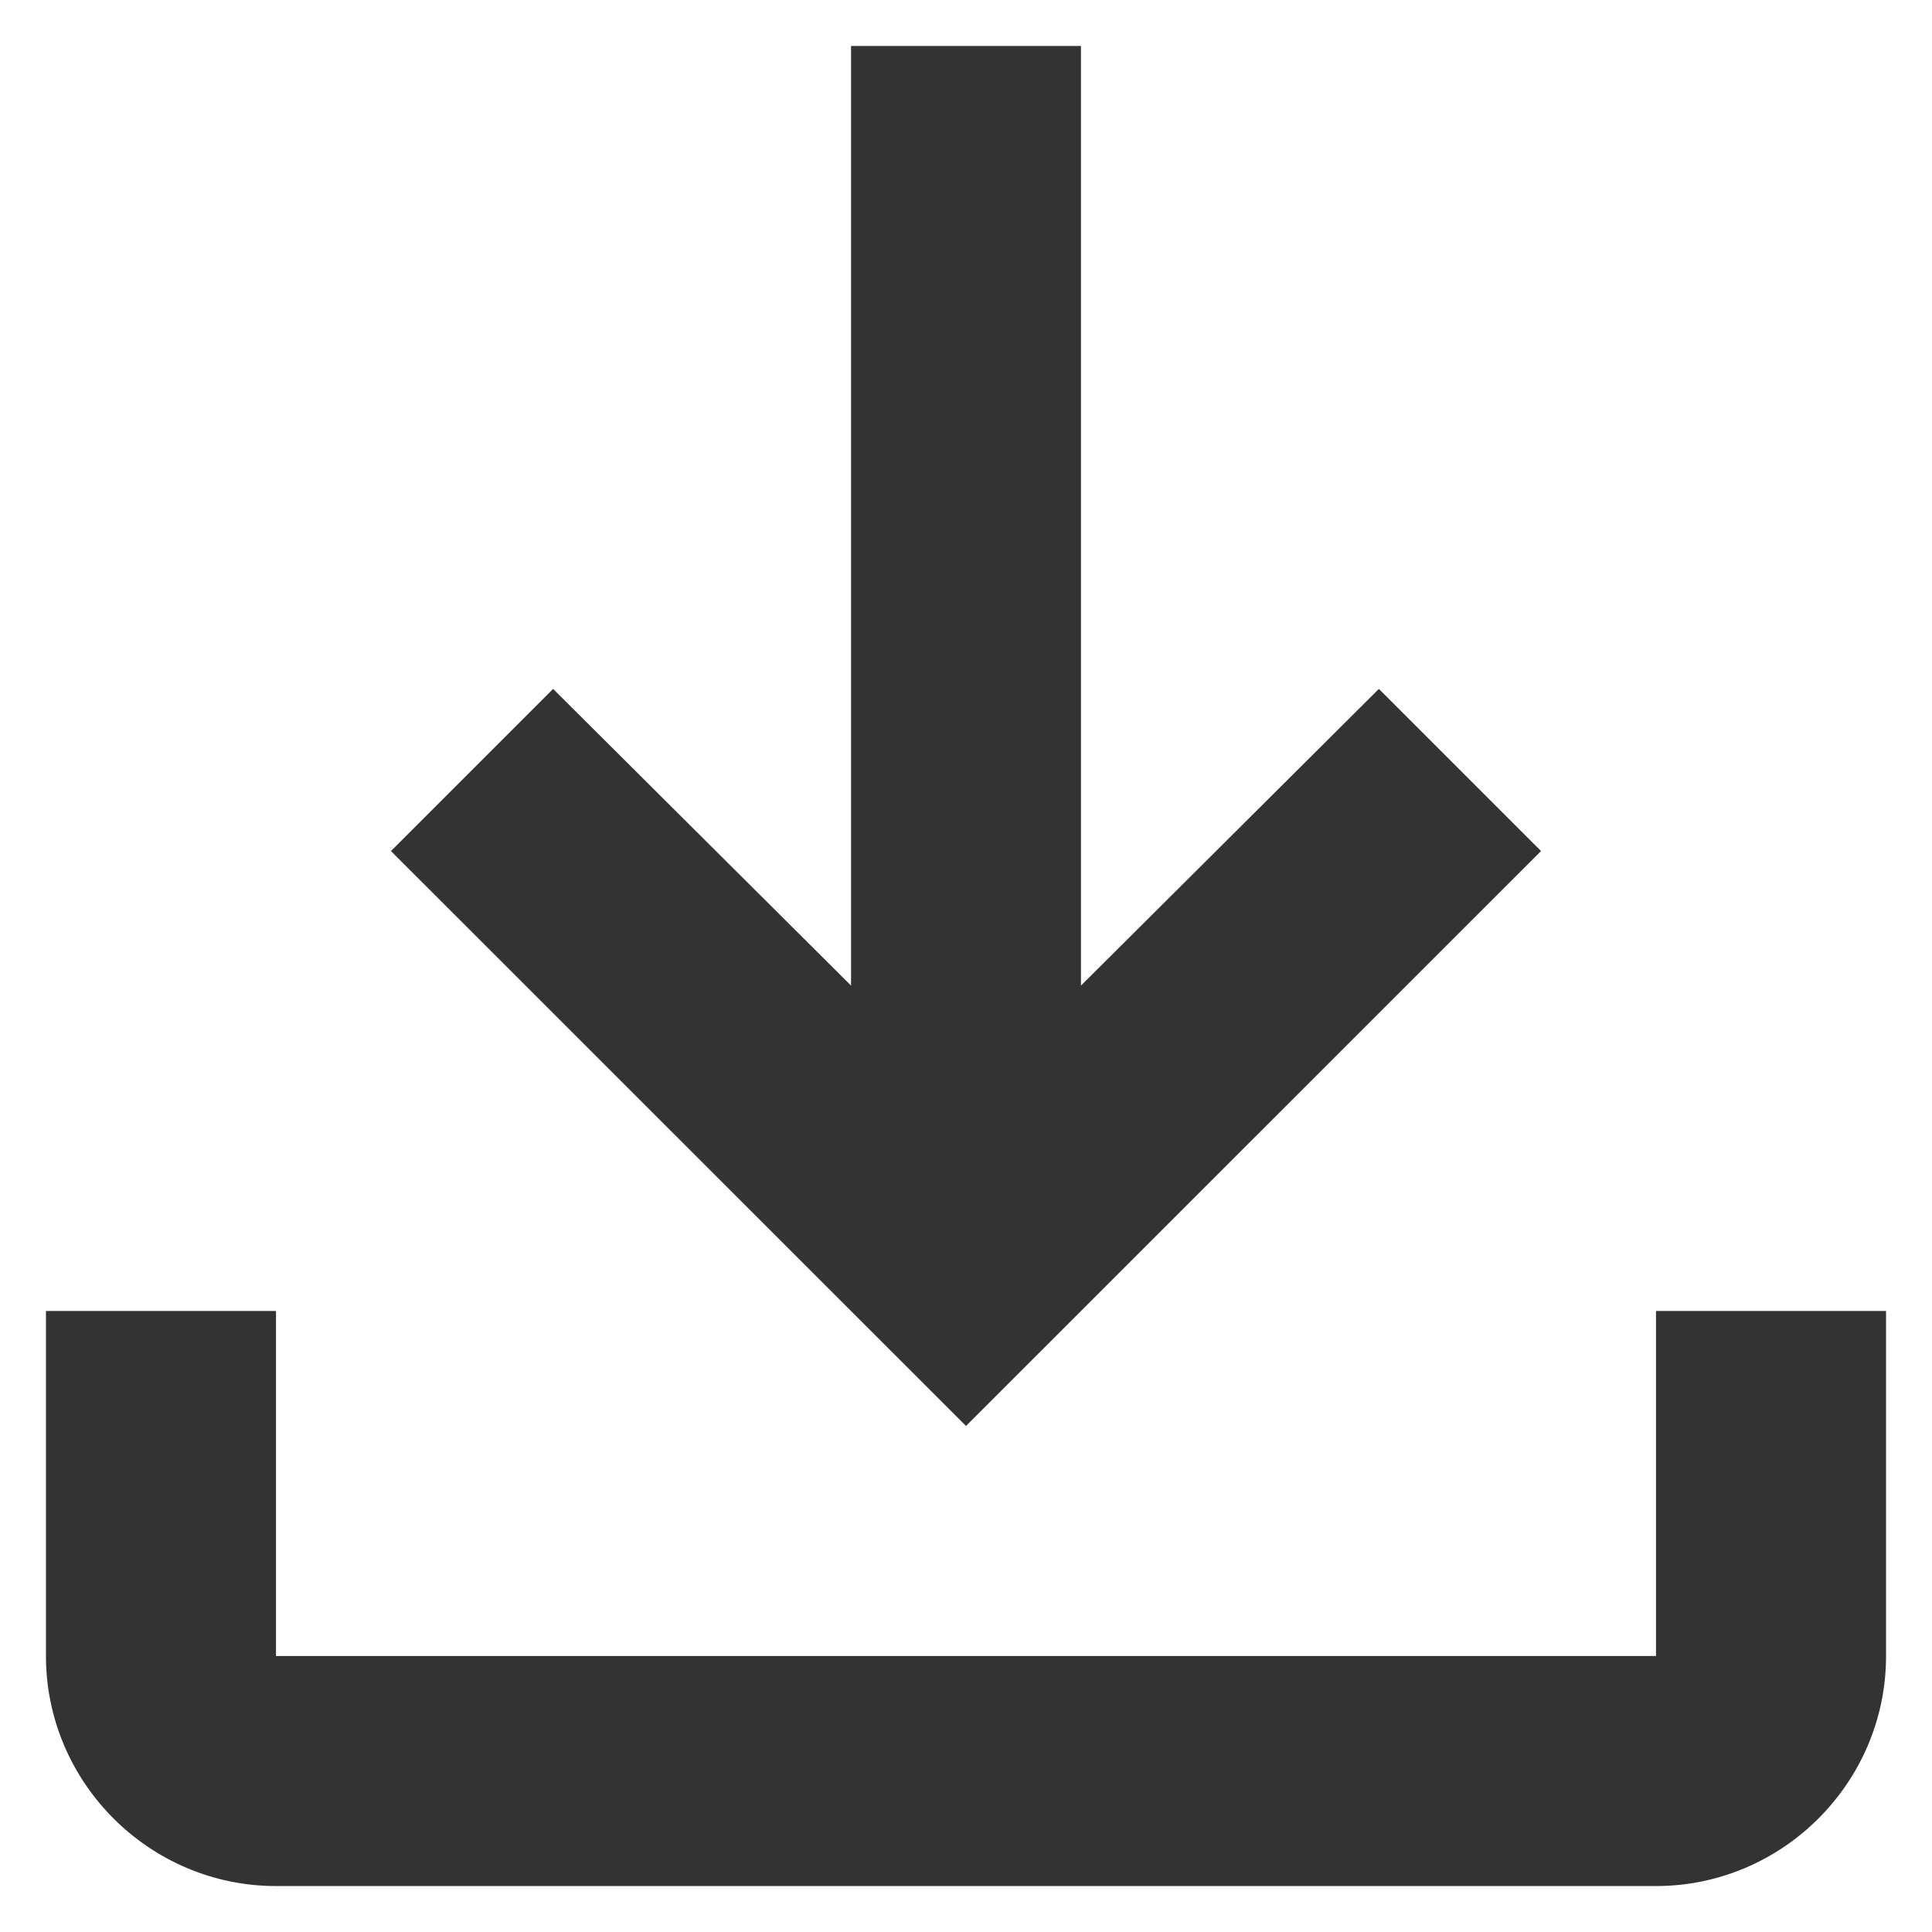
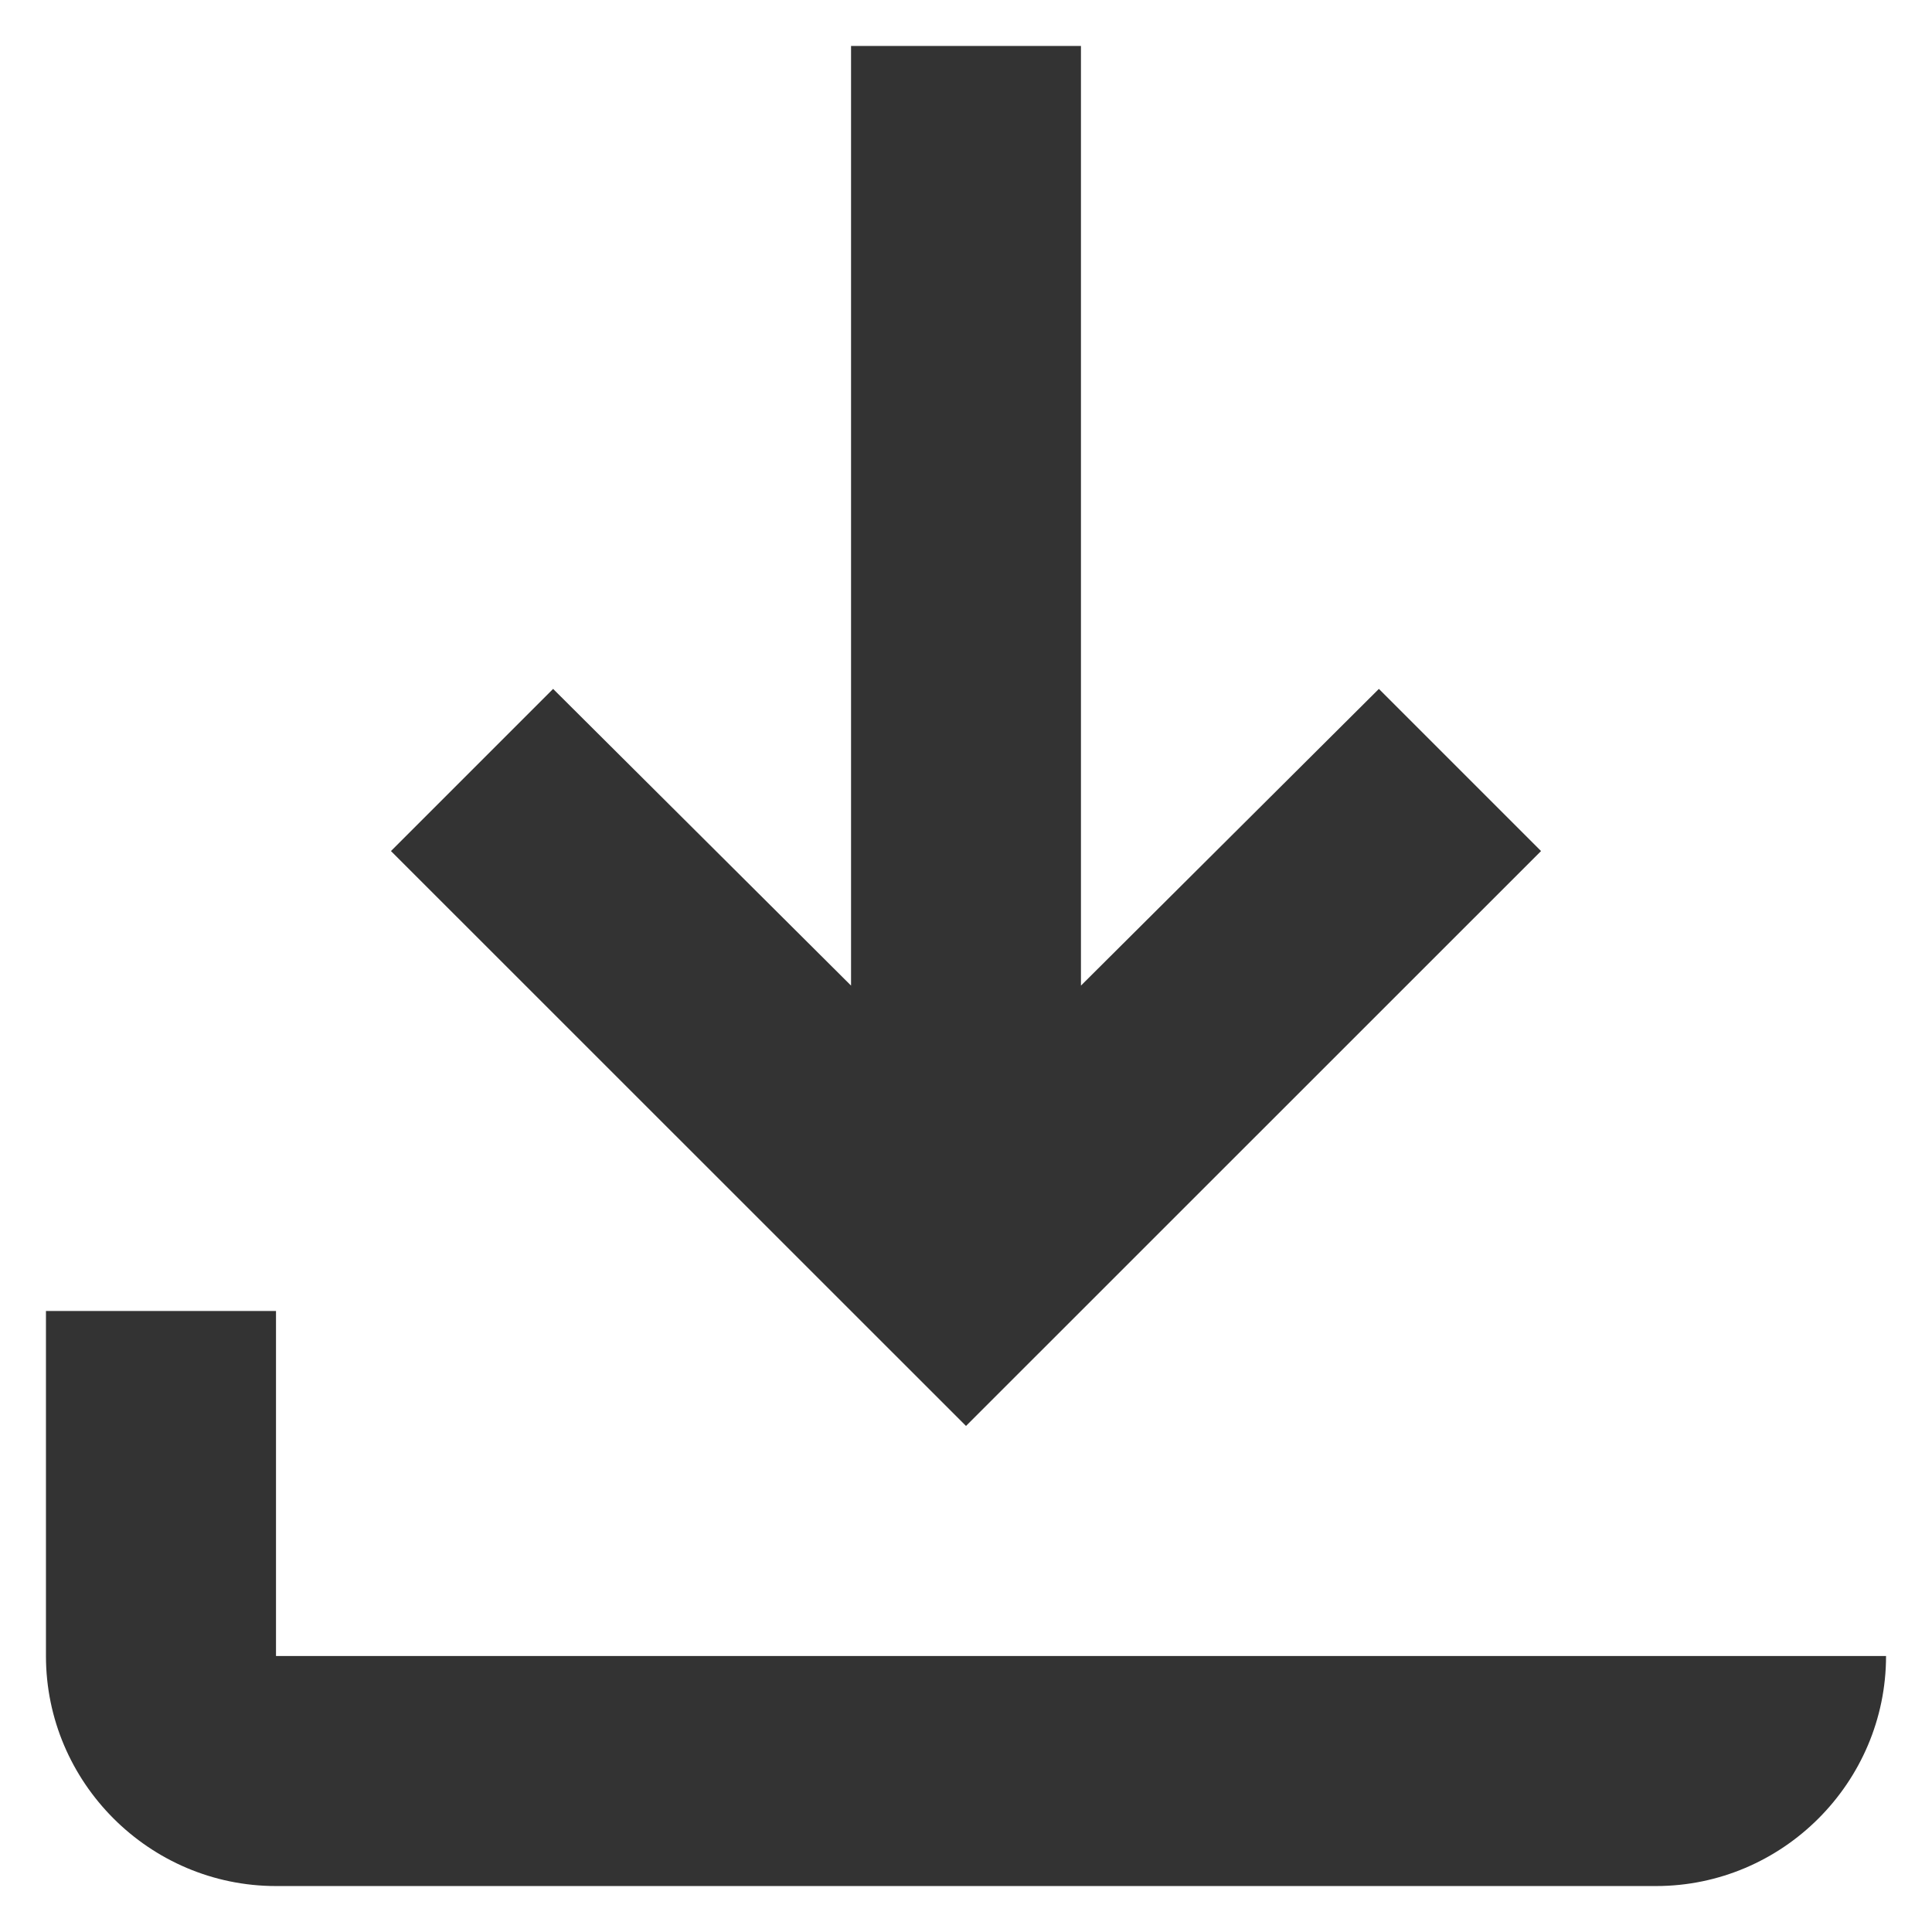
<svg xmlns="http://www.w3.org/2000/svg" width="14" height="14" viewBox="0 0 14 14" fill="none">
-   <path d="M12 9.5V12H2V9.5H0.333V12C0.333 12.917 1.083 13.667 2 13.667H12C12.917 13.667 13.667 12.917 13.667 12V9.5H12ZM11.167 6.167L9.992 4.992L7.833 7.142V0.333H6.167V7.142L4.008 4.992L2.833 6.167L7 10.333L11.167 6.167Z" fill="#333333" />
+   <path d="M12 9.5V12H2V9.5H0.333V12C0.333 12.917 1.083 13.667 2 13.667H12C12.917 13.667 13.667 12.917 13.667 12H12ZM11.167 6.167L9.992 4.992L7.833 7.142V0.333H6.167V7.142L4.008 4.992L2.833 6.167L7 10.333L11.167 6.167Z" fill="#333333" />
</svg>